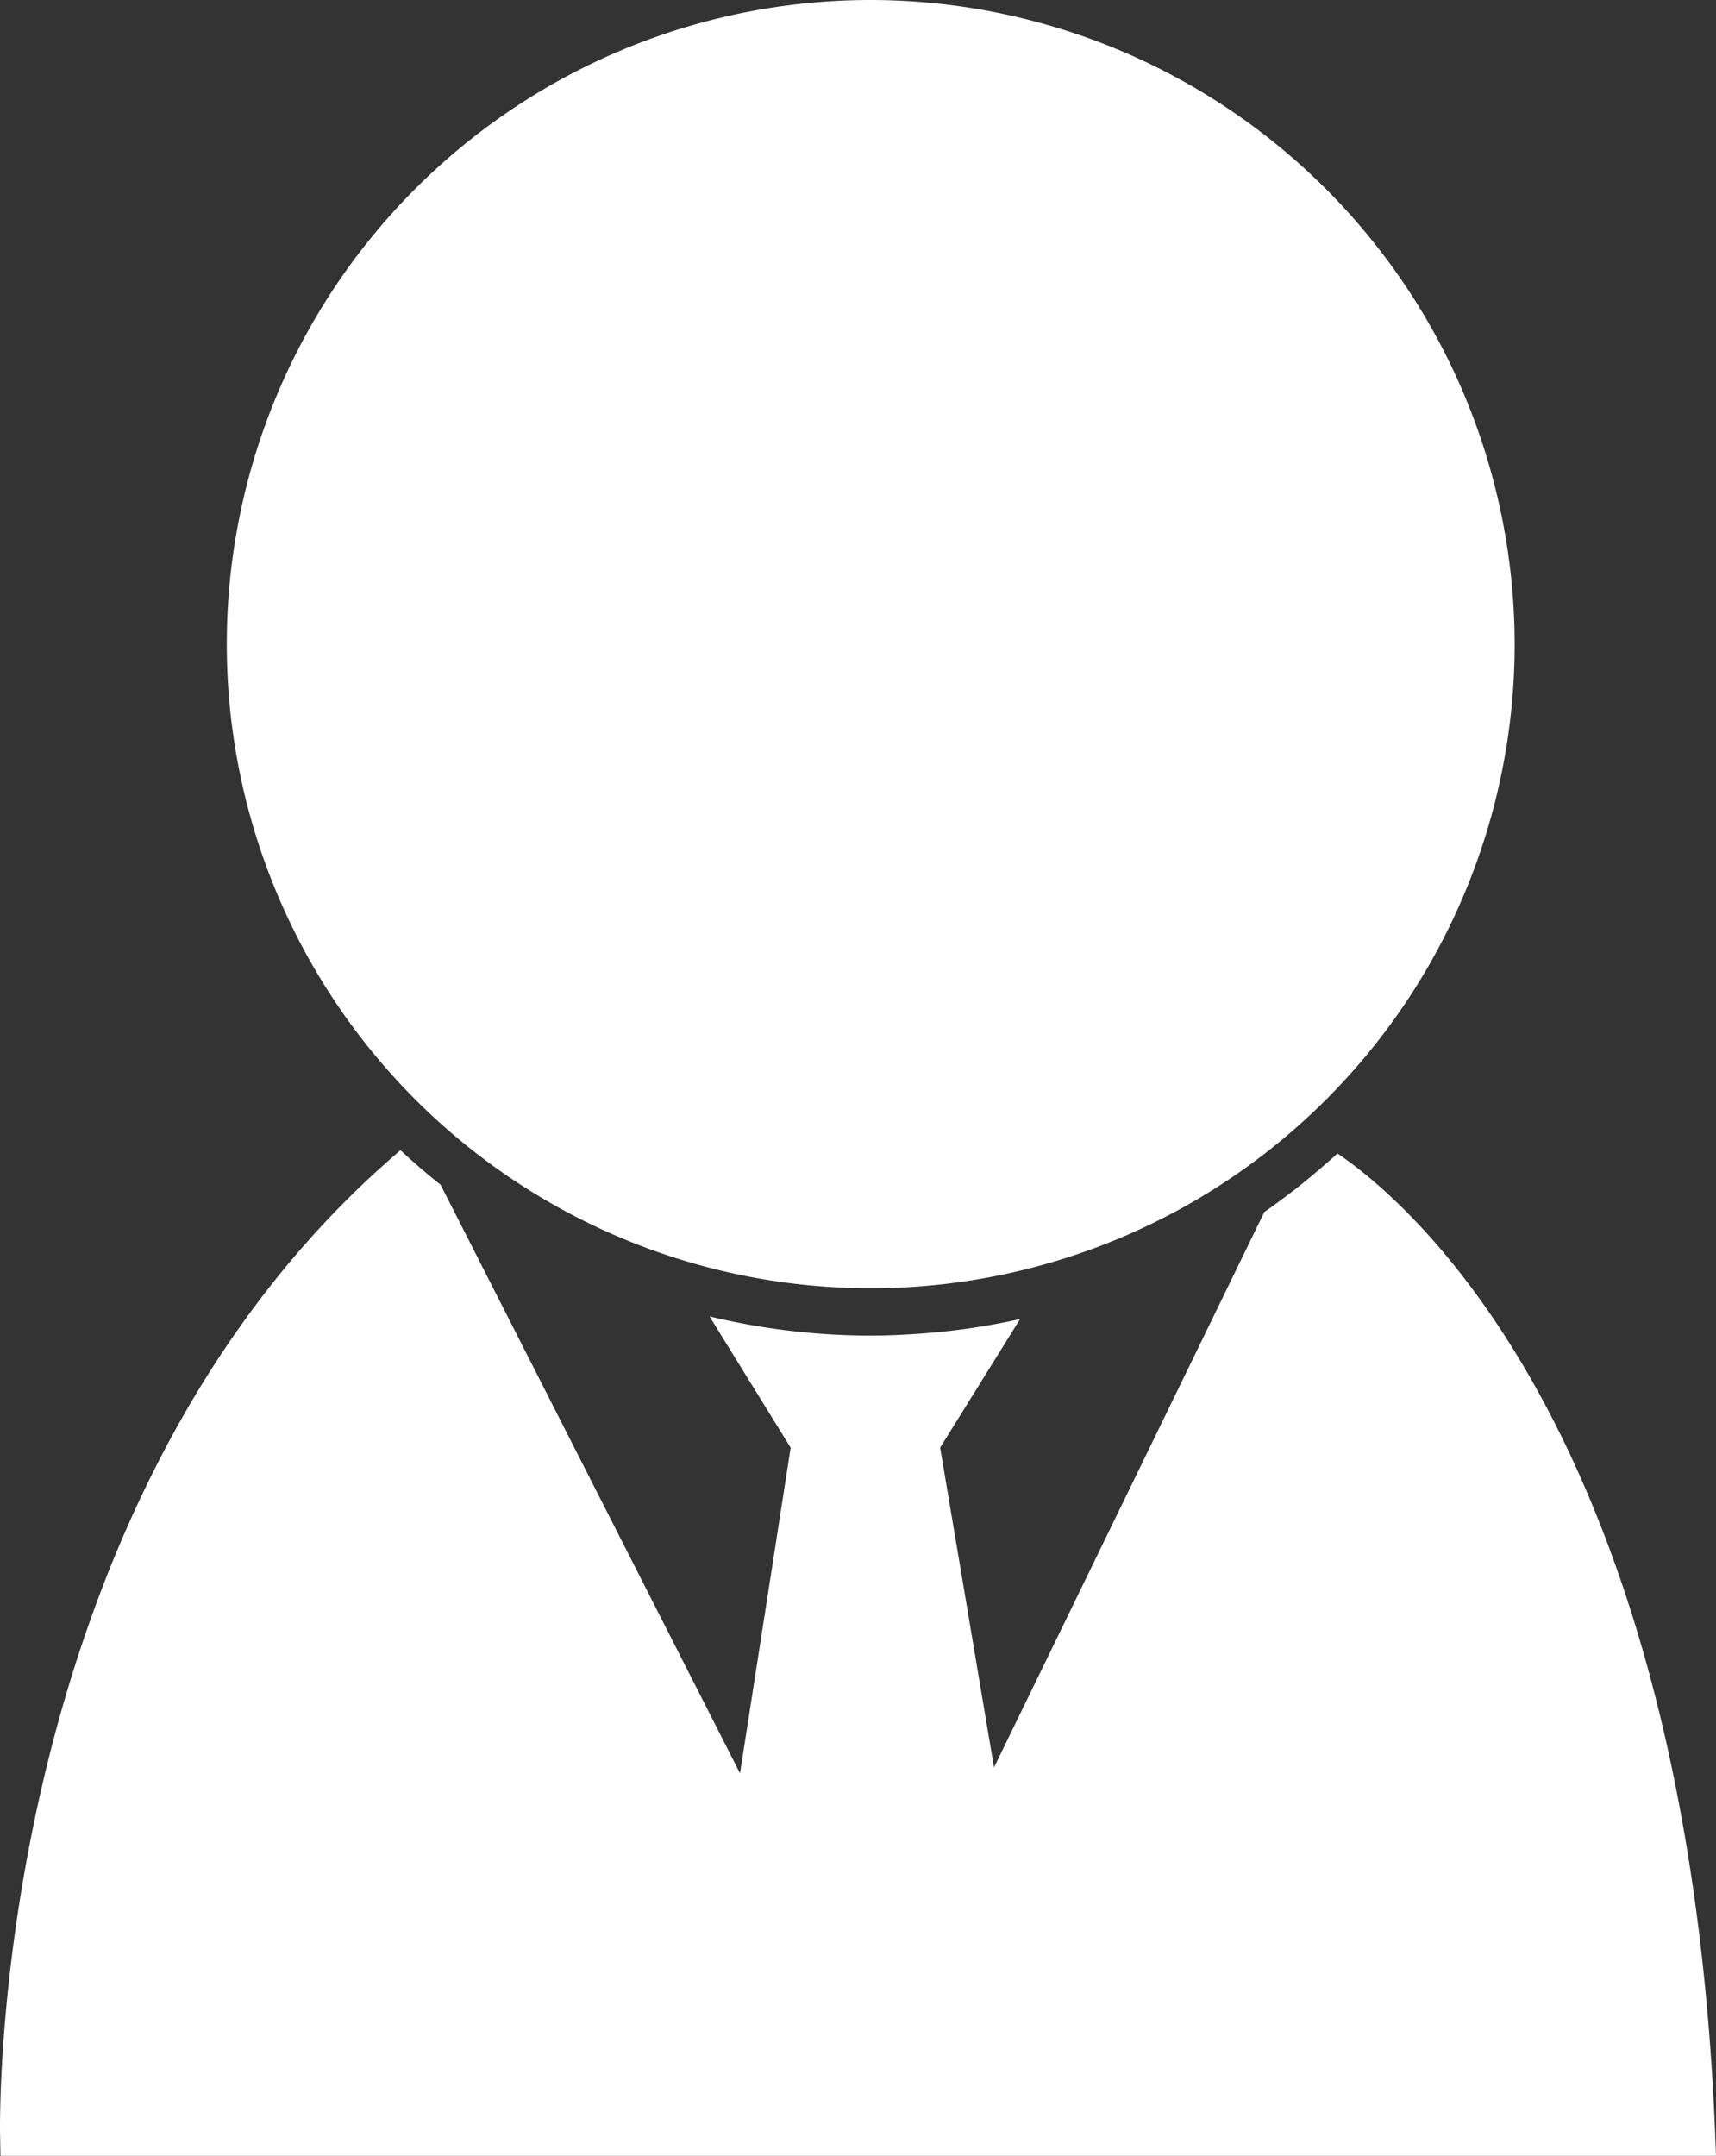
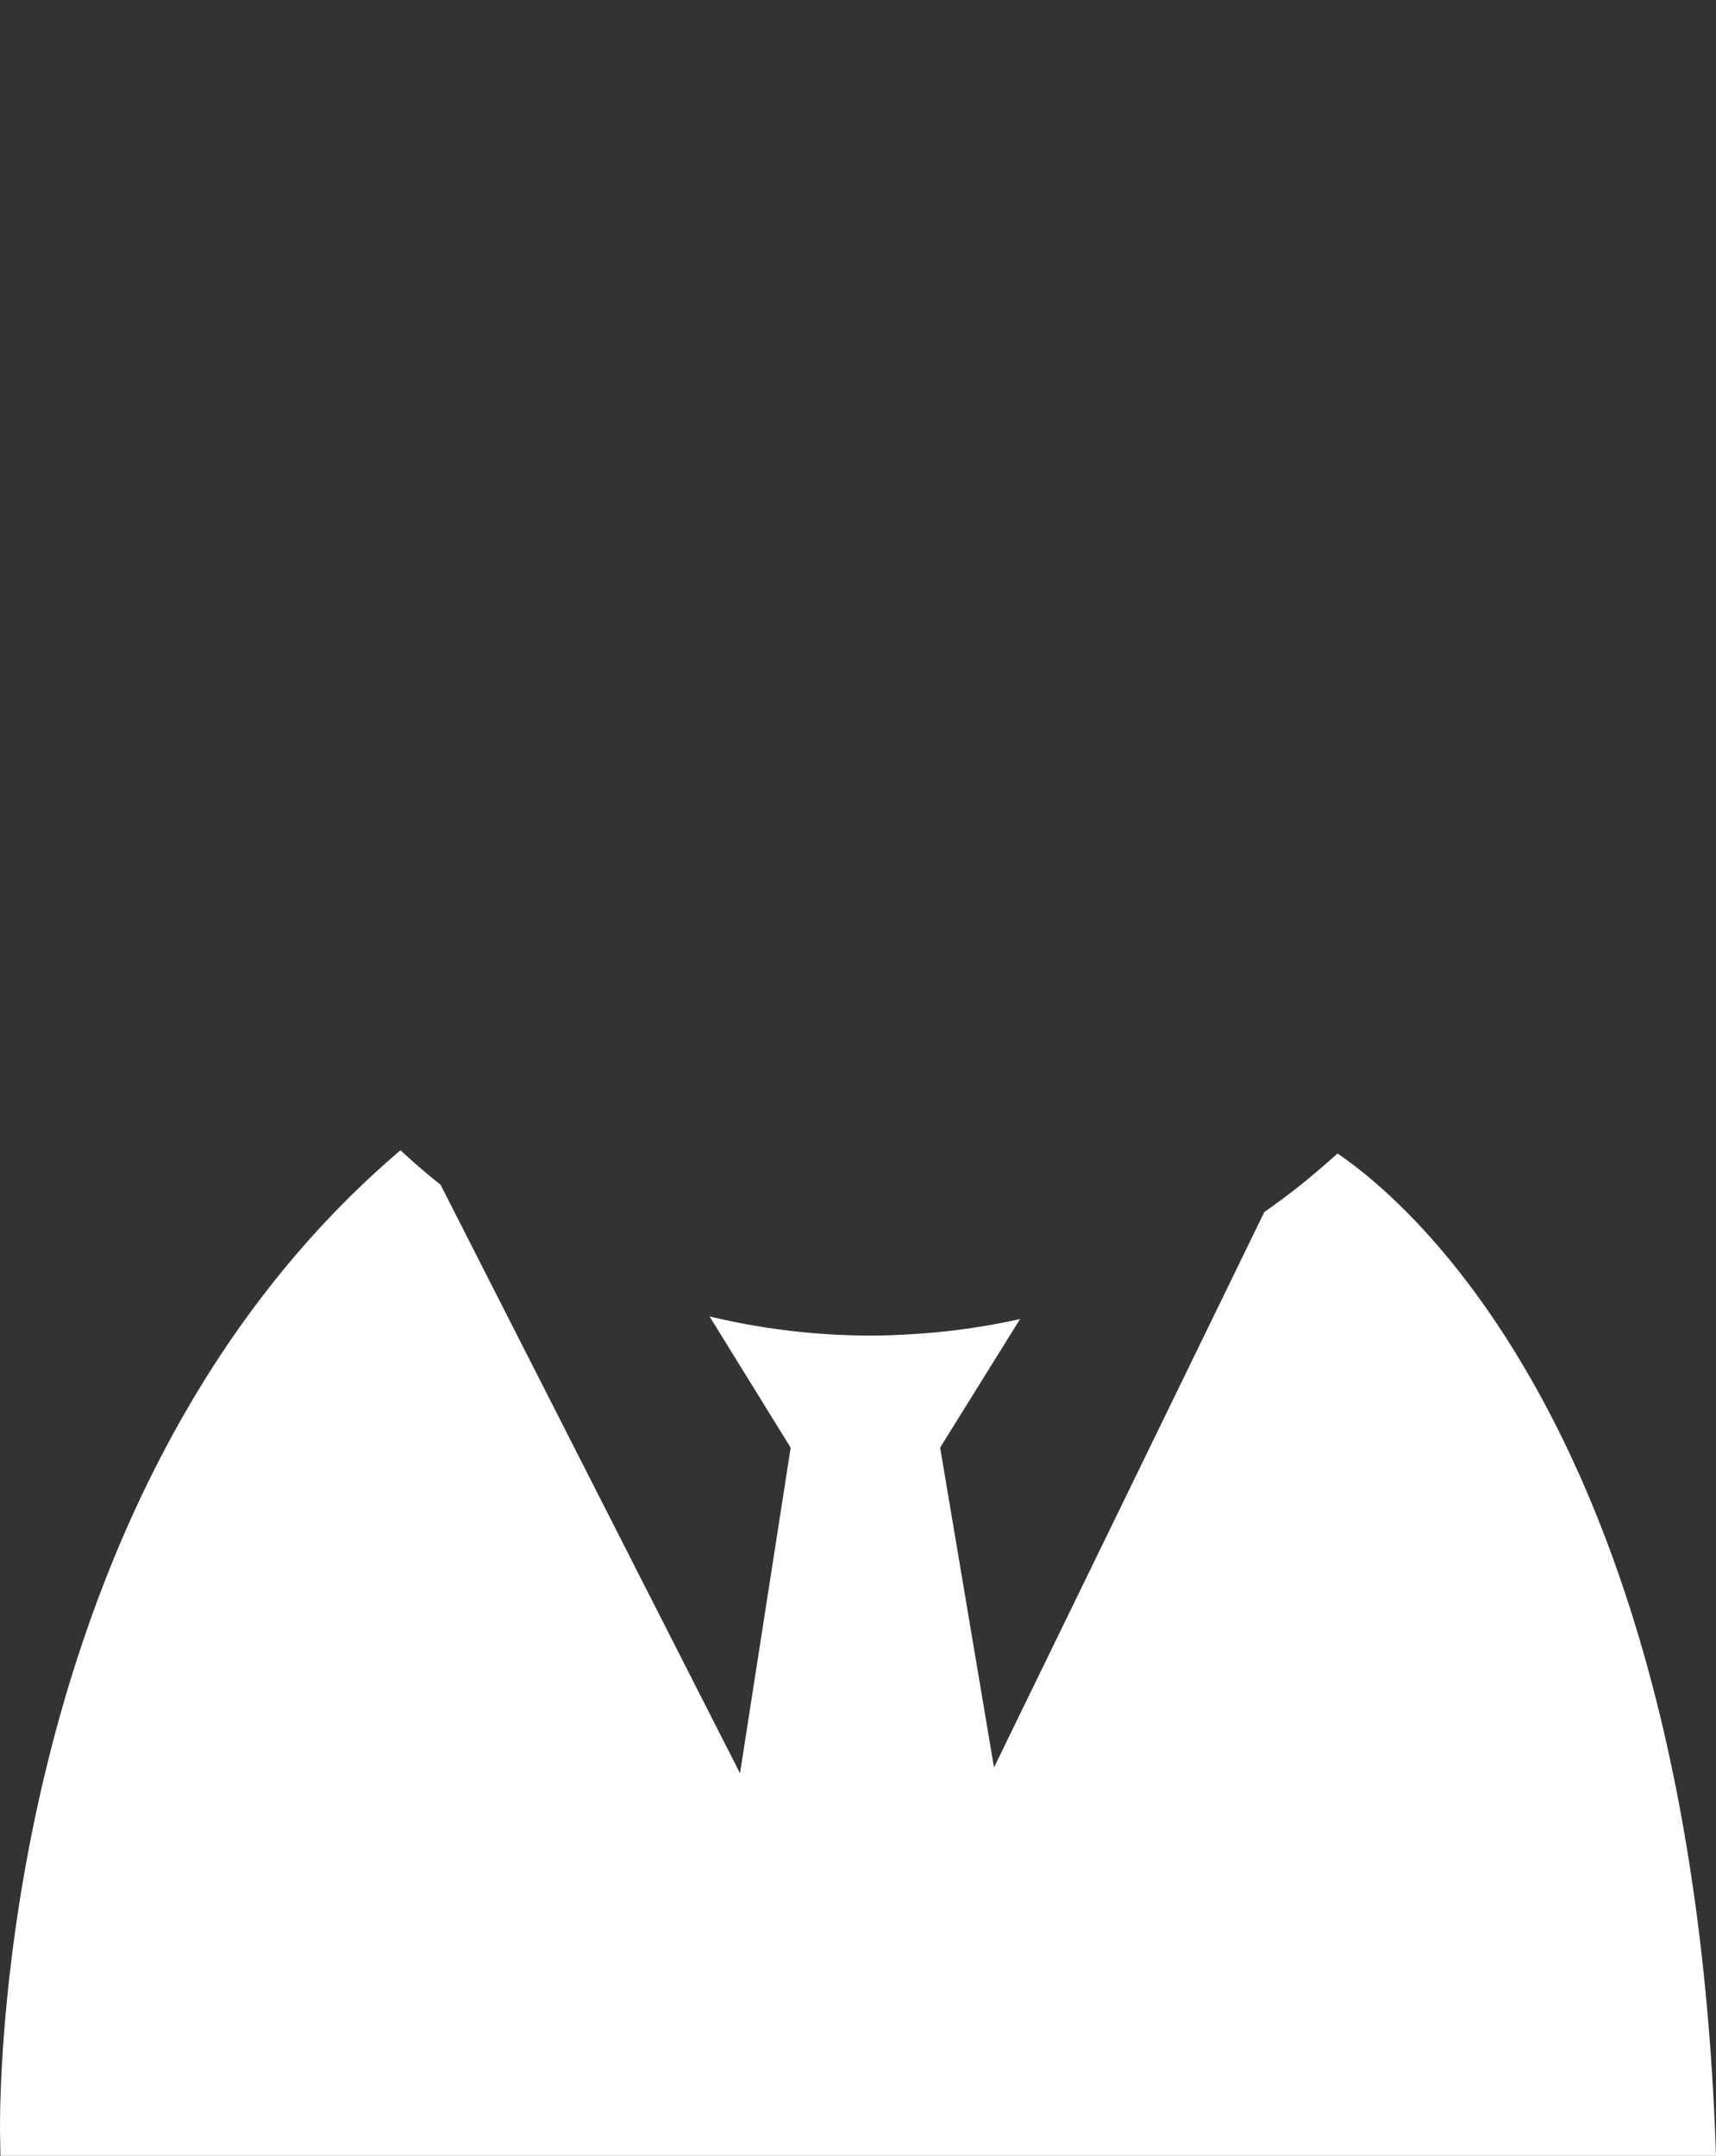
<svg xmlns="http://www.w3.org/2000/svg" viewBox="0 0 49.386 62.024">
  <rect x="0" y="0" width="49.386" height="62.024" fill="#333333" stroke="none" />
  <defs>
    <style>.a{fill:#fff;}</style>
  </defs>
  <path class="a" d="M38.493,33.186c-.161.148-.327.291-.492.433-.169.144-.339.288-.513.428q-.535.428-1.101.823L28.607,50.851,27.057,41.648l2.3-3.698q-.419.092-.845.168a19.435,19.435,0,0,1-2.215.263c-.409.027-.823.044-1.239.044A19.889,19.889,0,0,1,20.42,37.873l2.335,3.778-1.458,9.367L12.679,34.085q-.595-.473-1.154-.993l-.157.137C-.17,43.207-.011,60.666.002,61.405l.011.619H49.386l-.025-.655C48.542,41.196,40.474,34.526,38.493,33.186Z" />
-   <path class="a" d="M25.057,0A18.532,18.532,0,1,0,43.591,18.532,18.553,18.553,0,0,0,25.057,0Z" />
</svg>